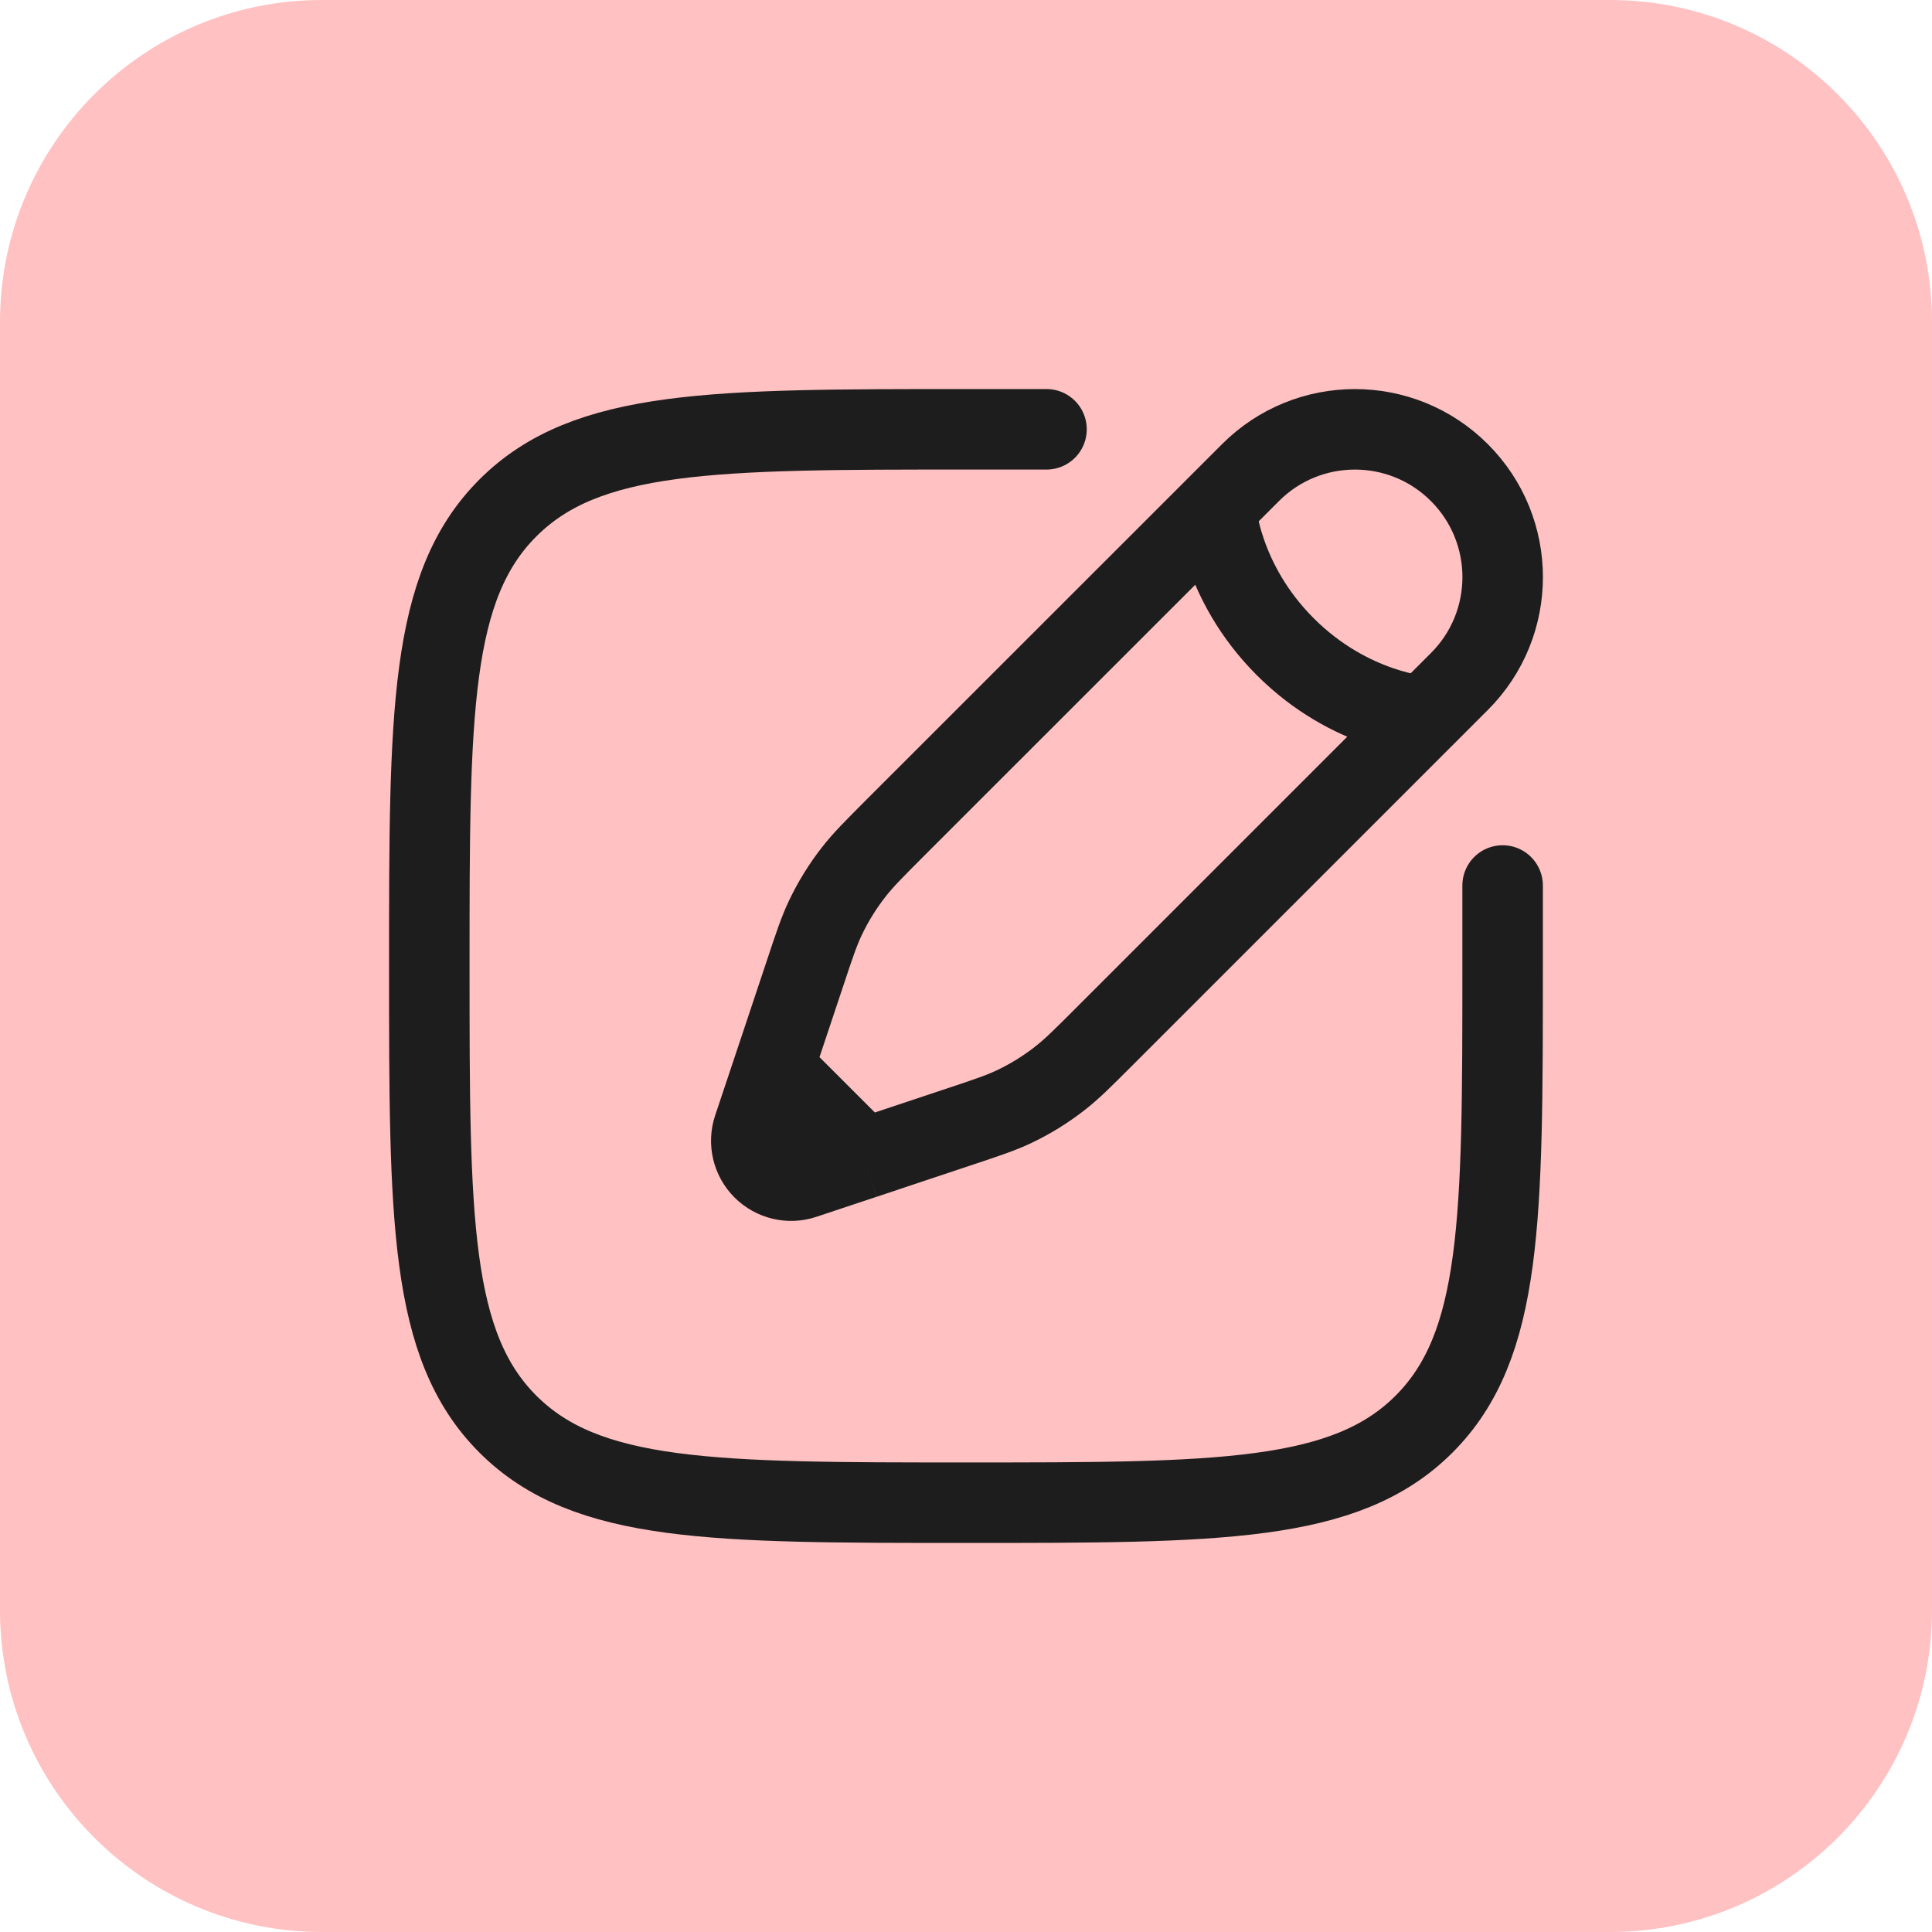
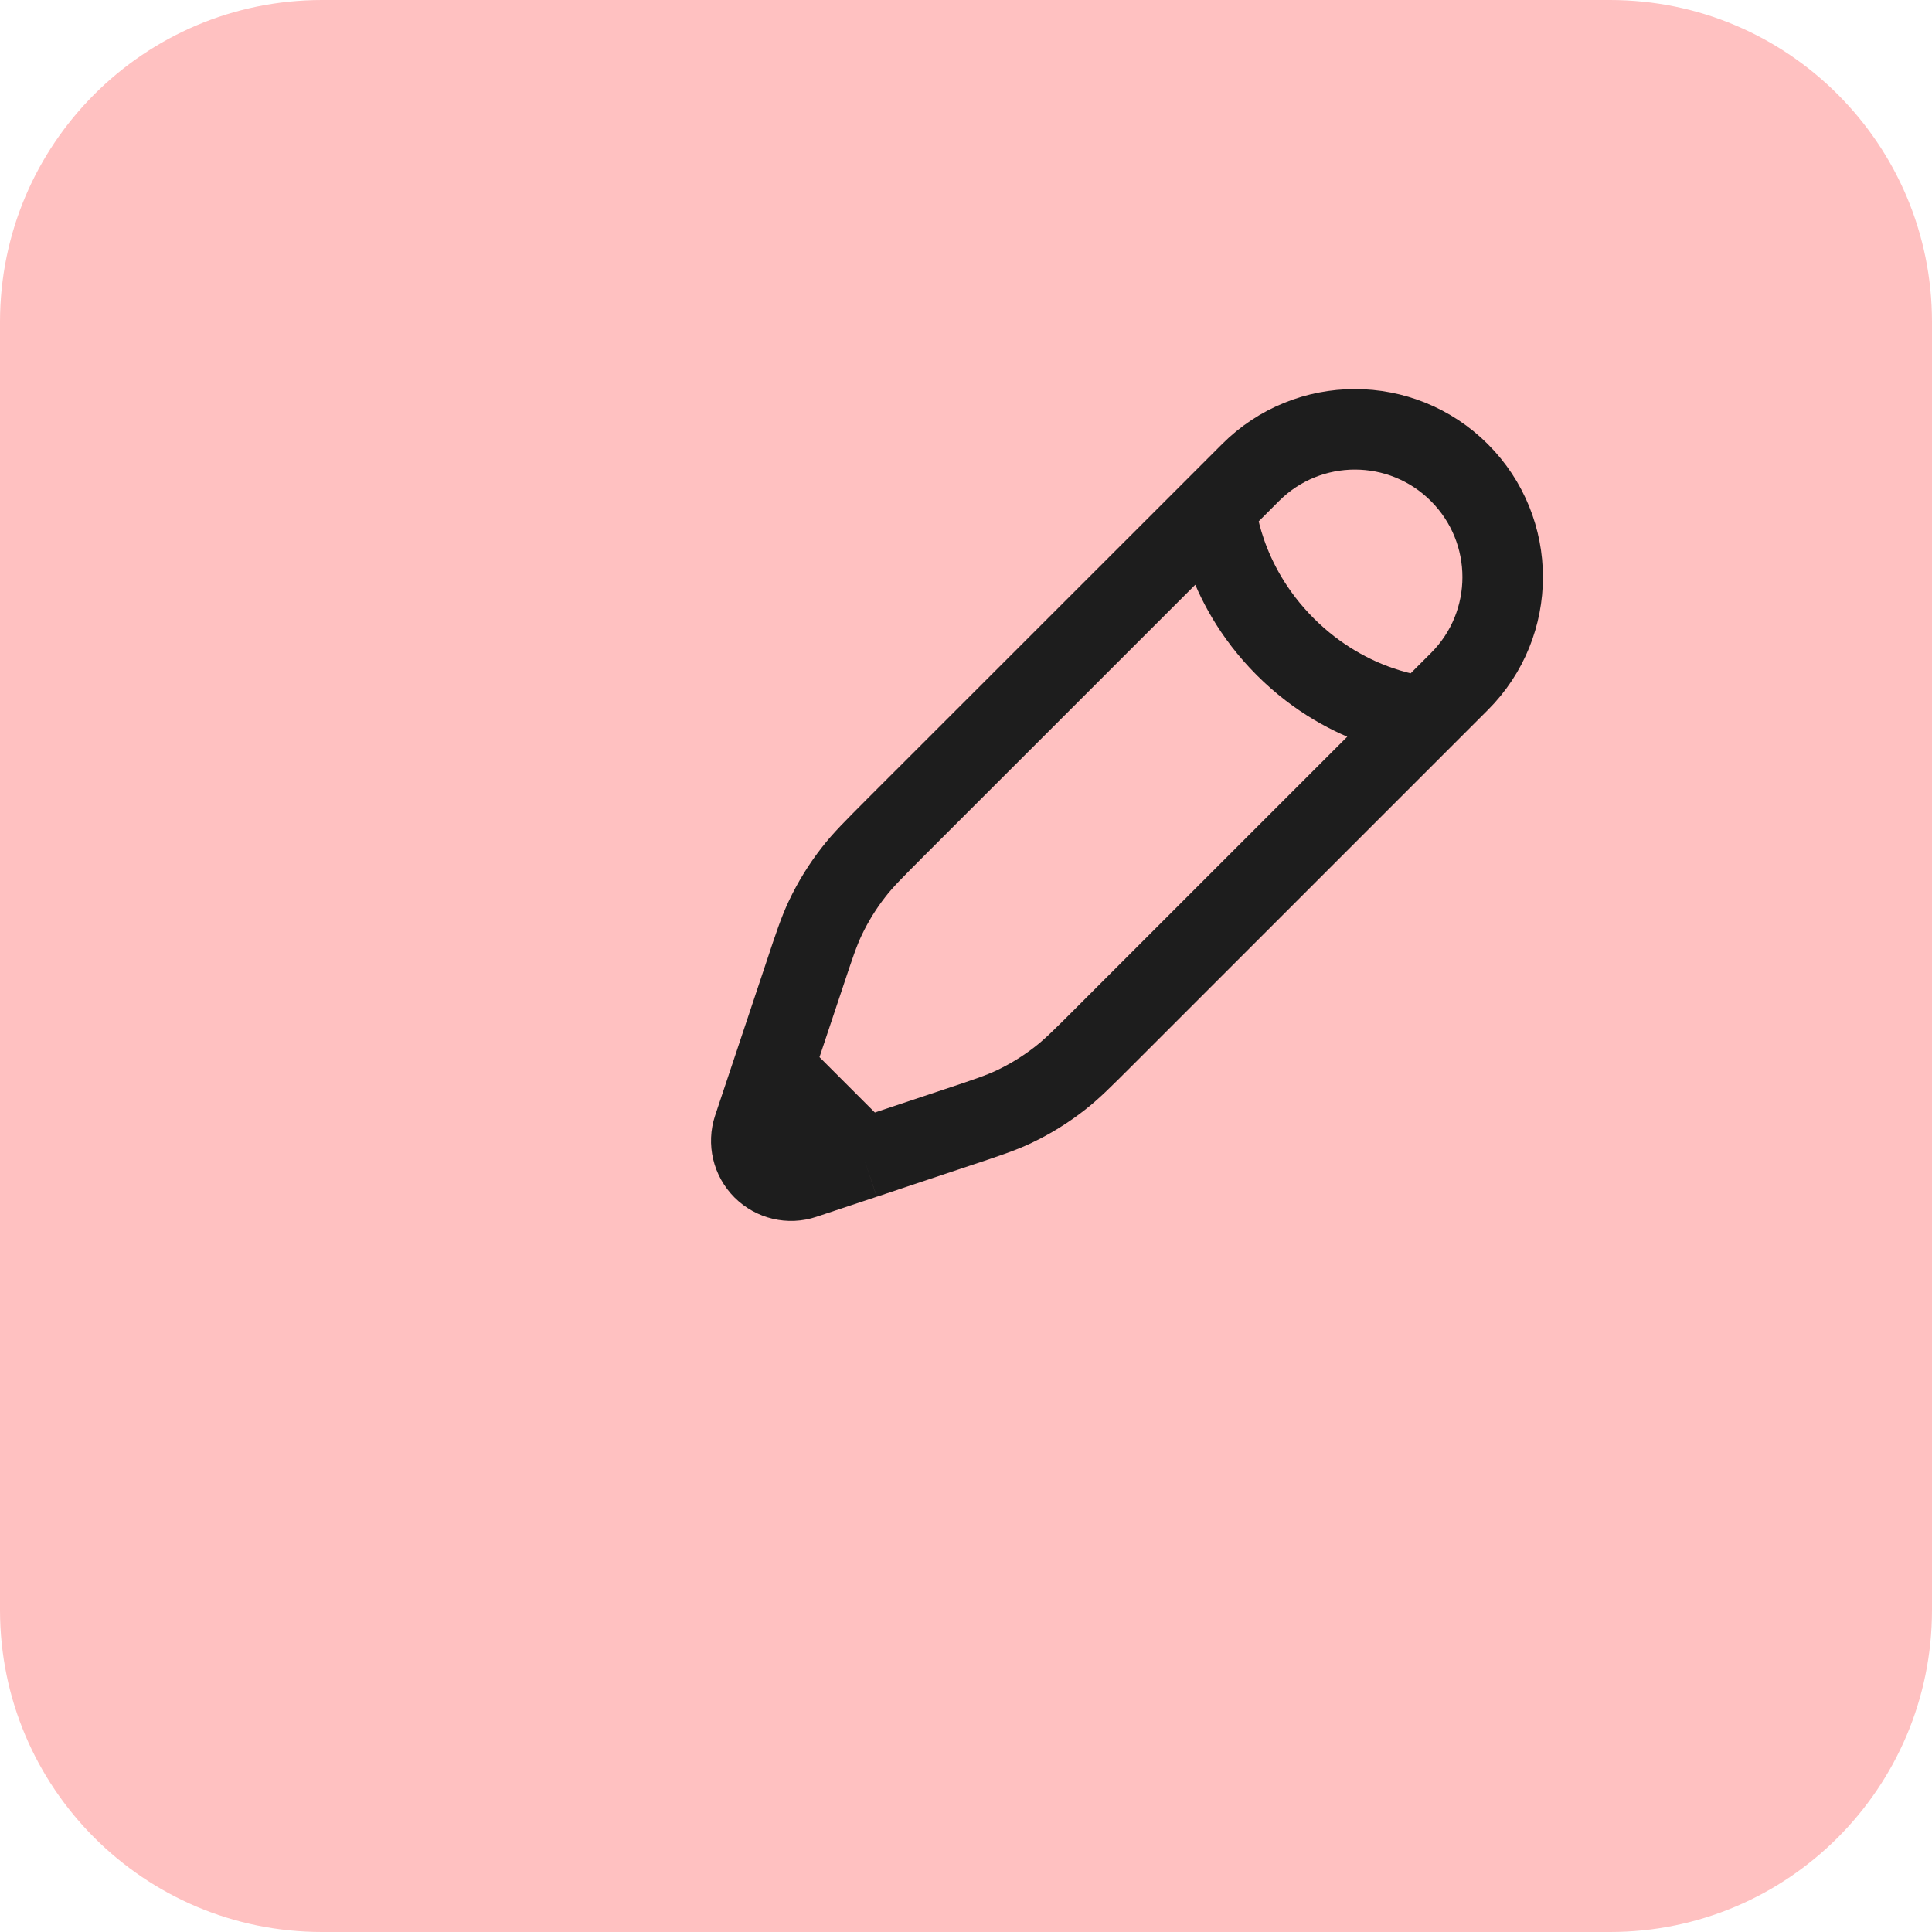
<svg xmlns="http://www.w3.org/2000/svg" width="24" height="24" viewBox="0 0 24 24" fill="none">
-   <path d="M0 4C0 1.791 1.791 0 4 0H20C22.209 0 24 1.791 24 4V20C24 22.209 22.209 24 20 24H4C1.791 24 0 22.209 0 20V4Z" fill="#FFC1C1" />
+   <path d="M0 4C0 1.791 1.791 0 4 0H20C22.209 0 24 1.791 24 4V20C24 22.209 22.209 24 20 24H4C1.791 24 0 22.209 0 20Z" fill="#FFC1C1" />
  <g clip-path="url(#clip0_1534_54308)">
-     <path d="M18.666 11V12C18.666 15.143 18.666 16.714 17.69 17.691C16.714 18.667 15.142 18.667 12 18.667C8.857 18.667 7.286 18.667 6.309 17.691C5.333 16.714 5.333 15.143 5.333 12C5.333 8.857 5.333 7.286 6.309 6.31C7.286 5.333 8.857 5.333 12 5.333H13" stroke="#1D1D1D" stroke-linecap="round" />
    <path d="M15.101 6.304L15.534 5.871C16.25 5.154 17.412 5.154 18.129 5.871C18.846 6.588 18.846 7.75 18.129 8.466L17.696 8.899M15.101 6.304C15.101 6.304 15.155 7.223 15.966 8.034C16.777 8.845 17.696 8.899 17.696 8.899M15.101 6.304L11.124 10.28C10.855 10.55 10.72 10.684 10.605 10.833C10.468 11.008 10.351 11.197 10.255 11.398C10.174 11.568 10.114 11.748 9.994 12.11L9.608 13.267M17.696 8.899L13.72 12.875C13.45 13.145 13.316 13.279 13.167 13.395C12.992 13.532 12.803 13.649 12.602 13.745C12.432 13.826 12.251 13.886 11.89 14.006L10.733 14.392M10.733 14.392L9.984 14.641C9.807 14.701 9.611 14.654 9.478 14.522C9.345 14.389 9.299 14.193 9.358 14.015L9.608 13.267M10.733 14.392L9.608 13.267" stroke="#1D1D1D" />
  </g>
  <defs>
    <clipPath id="clip0_1534_54308">
      <rect width="16" height="16" fill="white" transform="translate(4 4)" />
    </clipPath>
  </defs>
</svg>